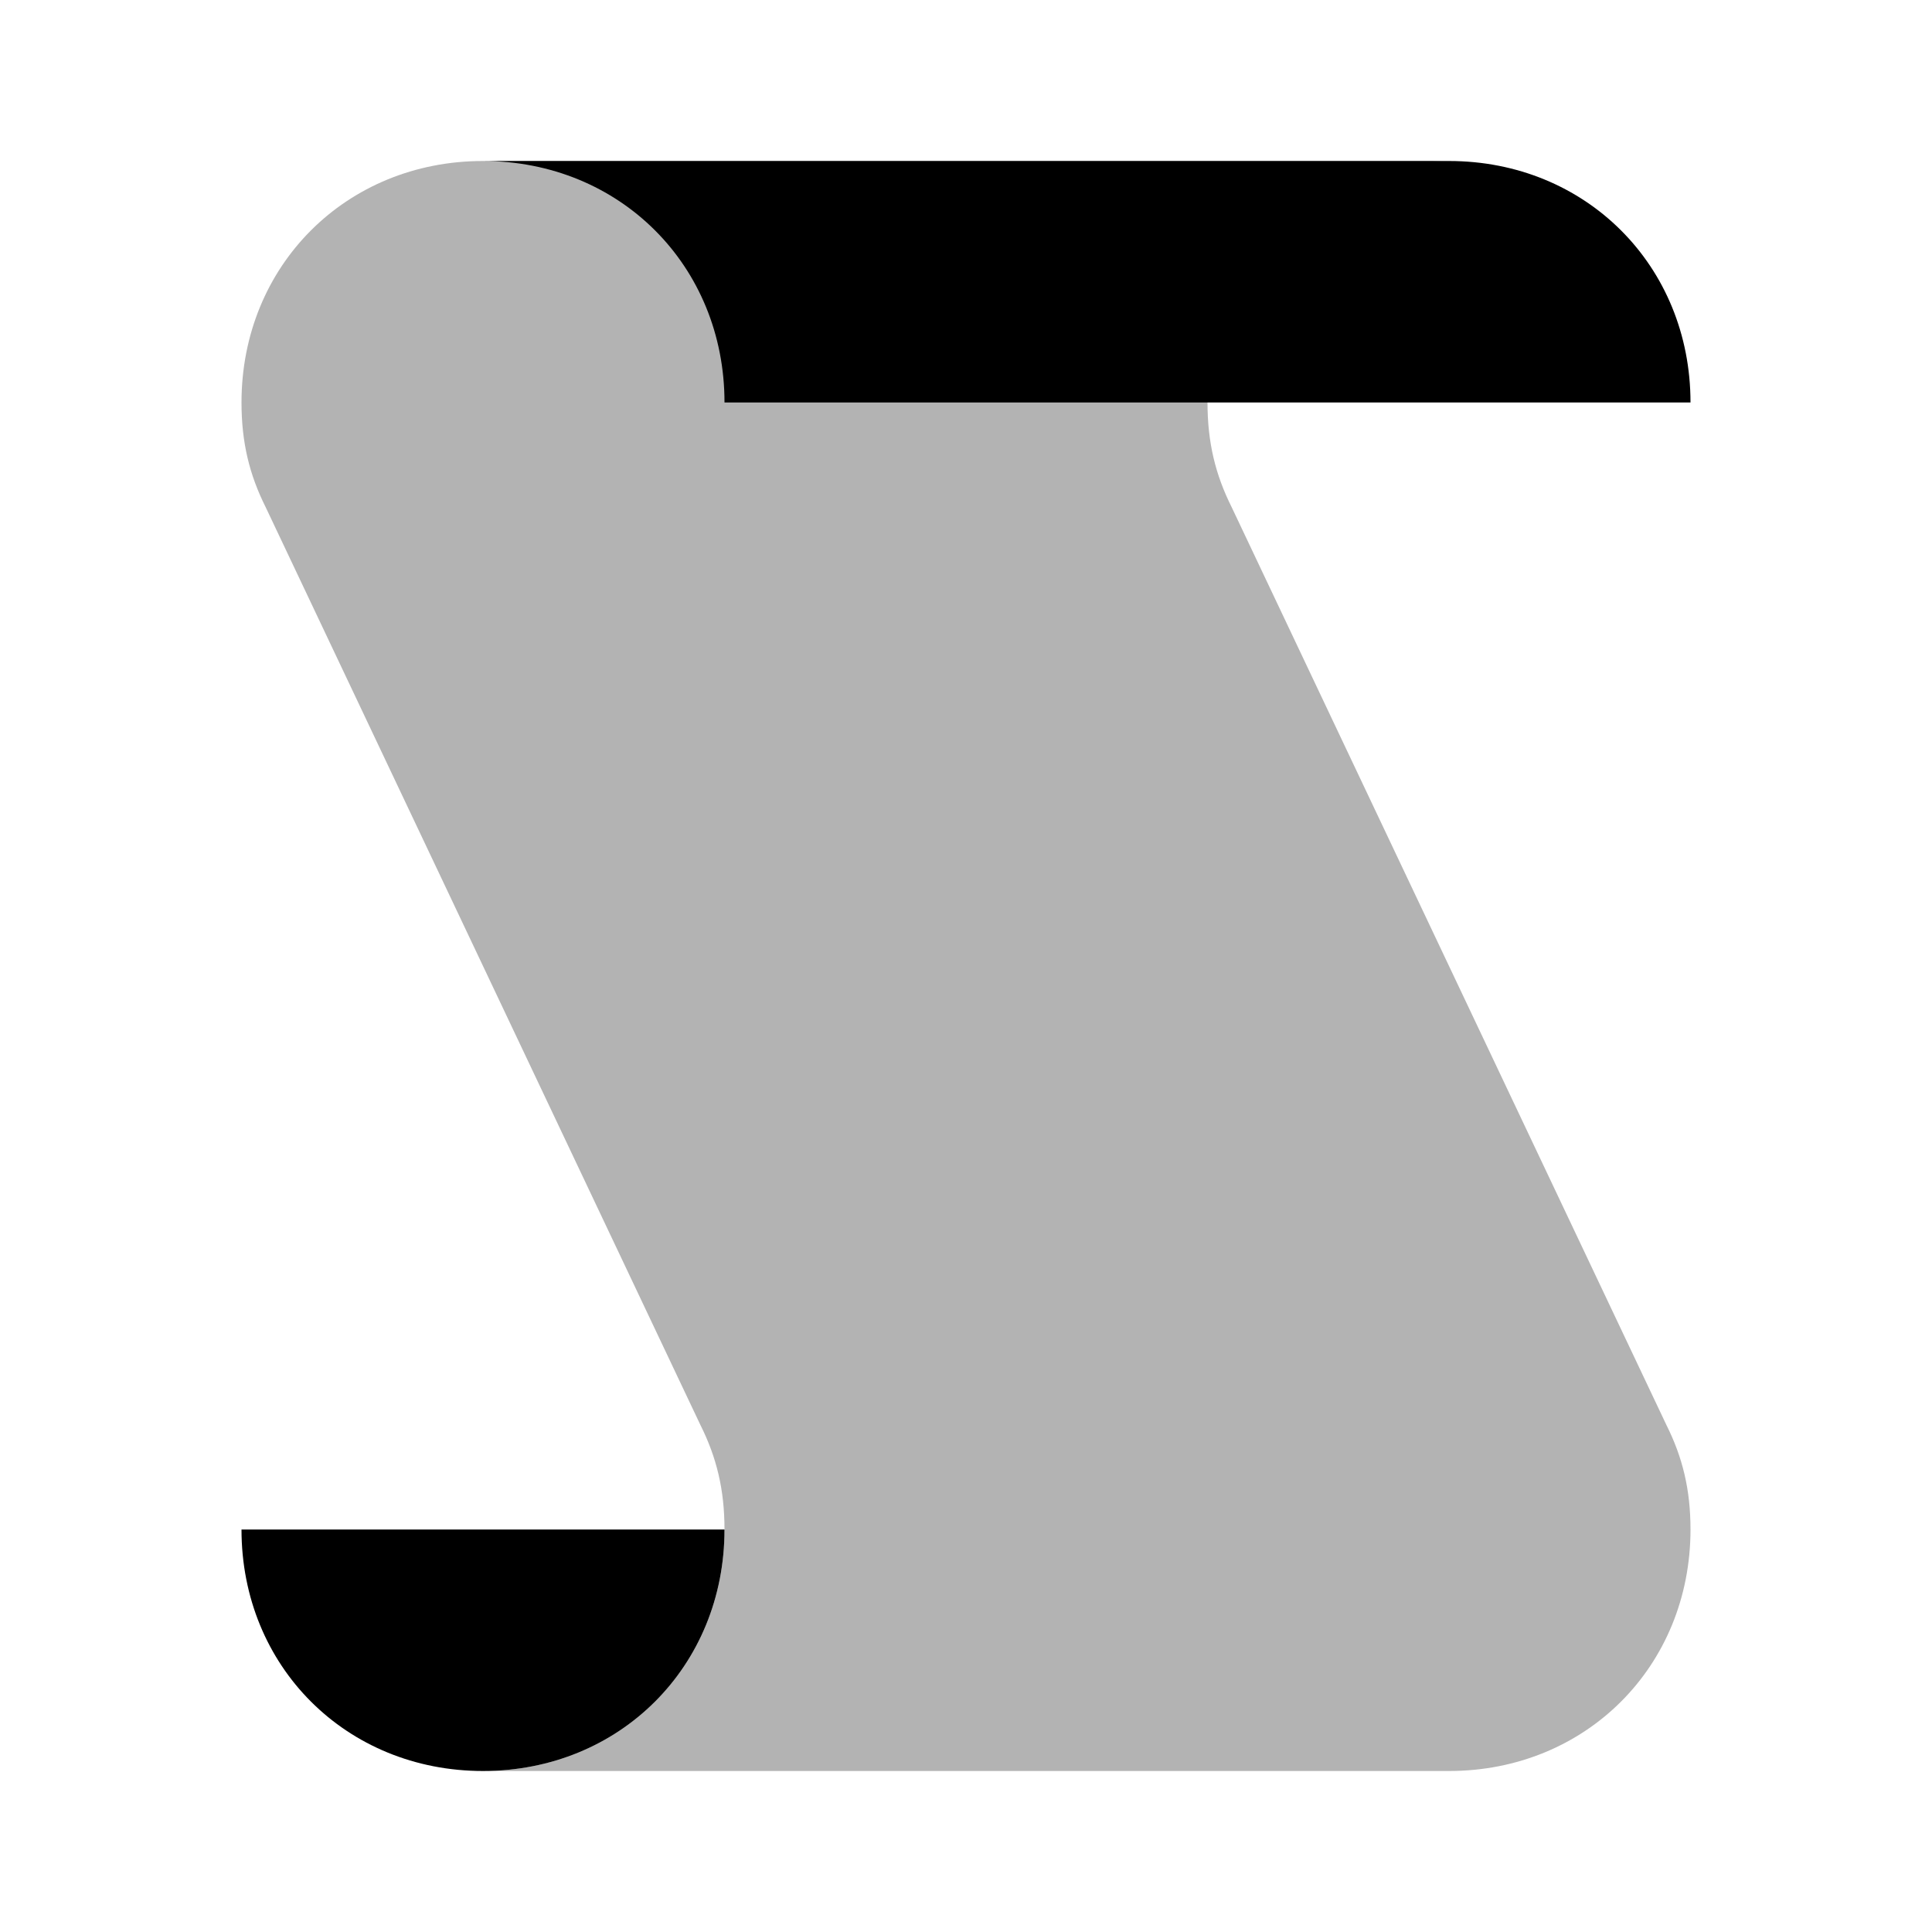
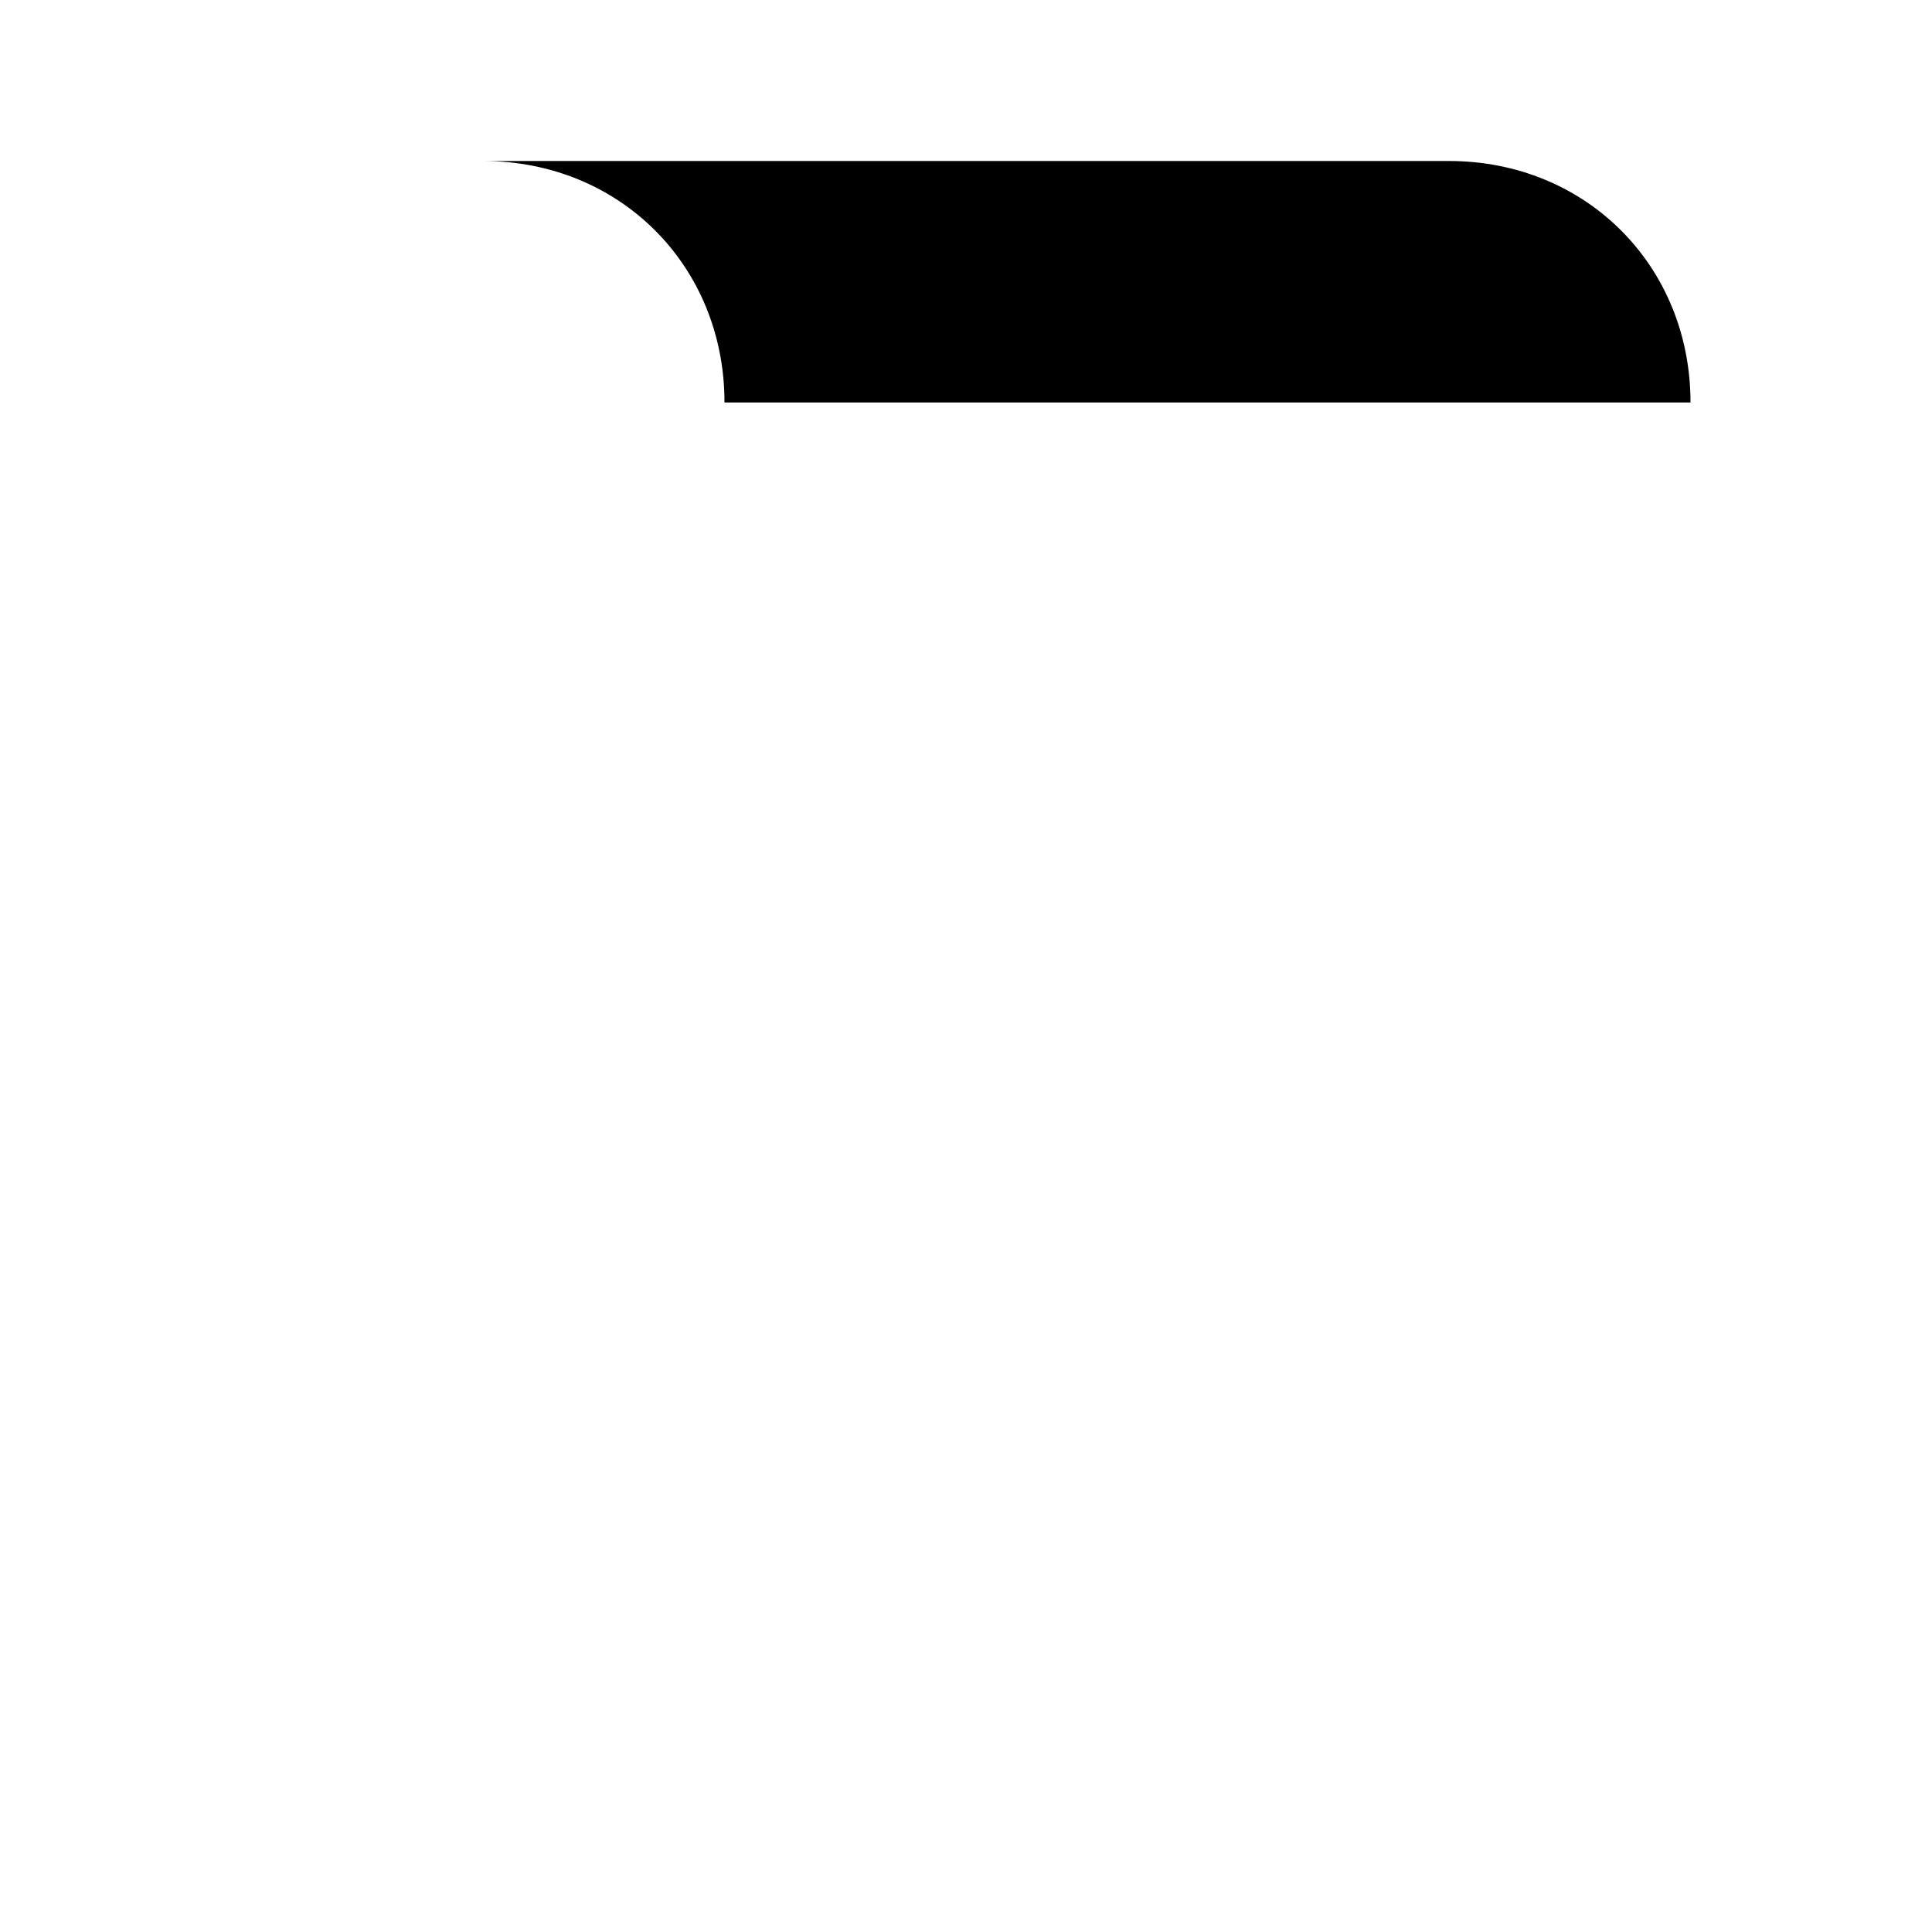
<svg xmlns="http://www.w3.org/2000/svg" width="24" height="24" viewBox="0 0 24 24" fill="none">
-   <path opacity="0.3" d="M18 22C19.7 22 21 20.7 21 19C21 18.5 20.9 18.1 20.7 17.7L15.3 6.3C15.1 5.9 15 5.5 15 5C15 3.3 16.3 2 18 2H6C4.3 2 3 3.3 3 5C3 5.5 3.1 5.9 3.3 6.3L8.7 17.7C8.9 18.1 9 18.5 9 19C9 20.7 7.7 22 6 22H18Z" fill="currentColor" />
  <path d="M18 2C19.7 2 21 3.3 21 5H9C9 3.3 7.7 2 6 2H18Z" fill="currentColor" />
-   <path d="M9 19C9 20.7 7.7 22 6 22C4.3 22 3 20.7 3 19H9Z" fill="currentColor" />
</svg>